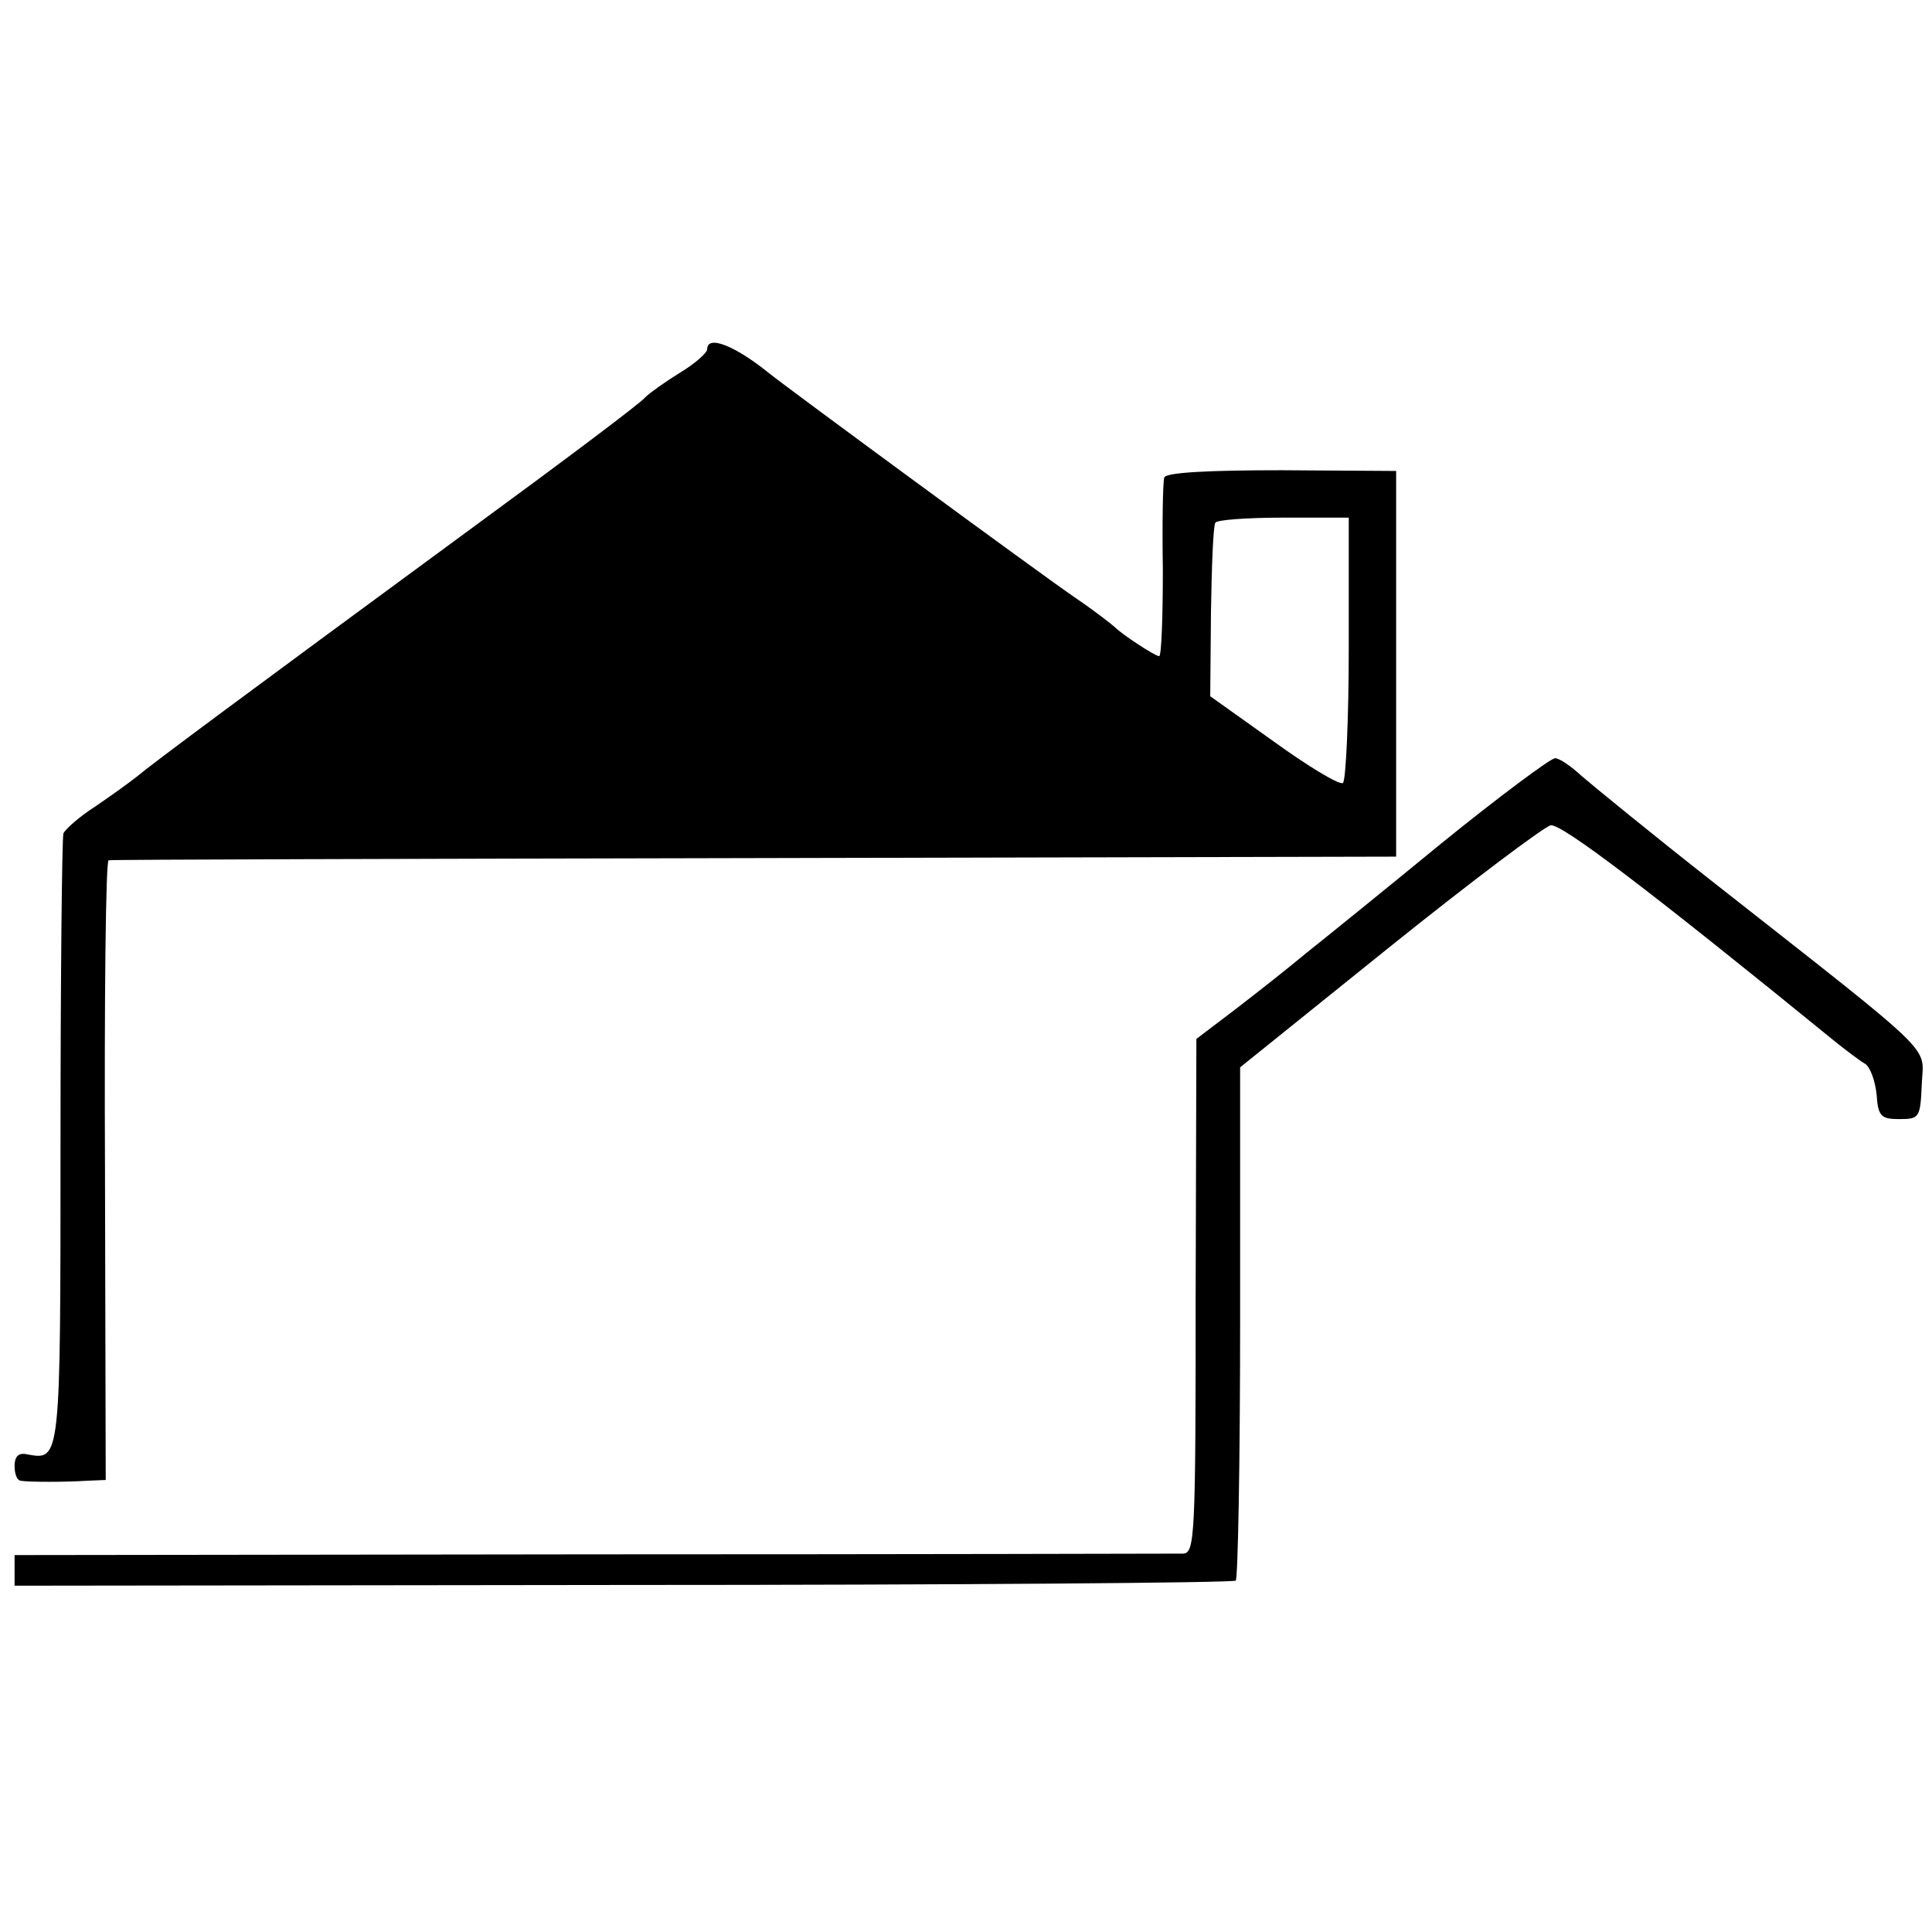
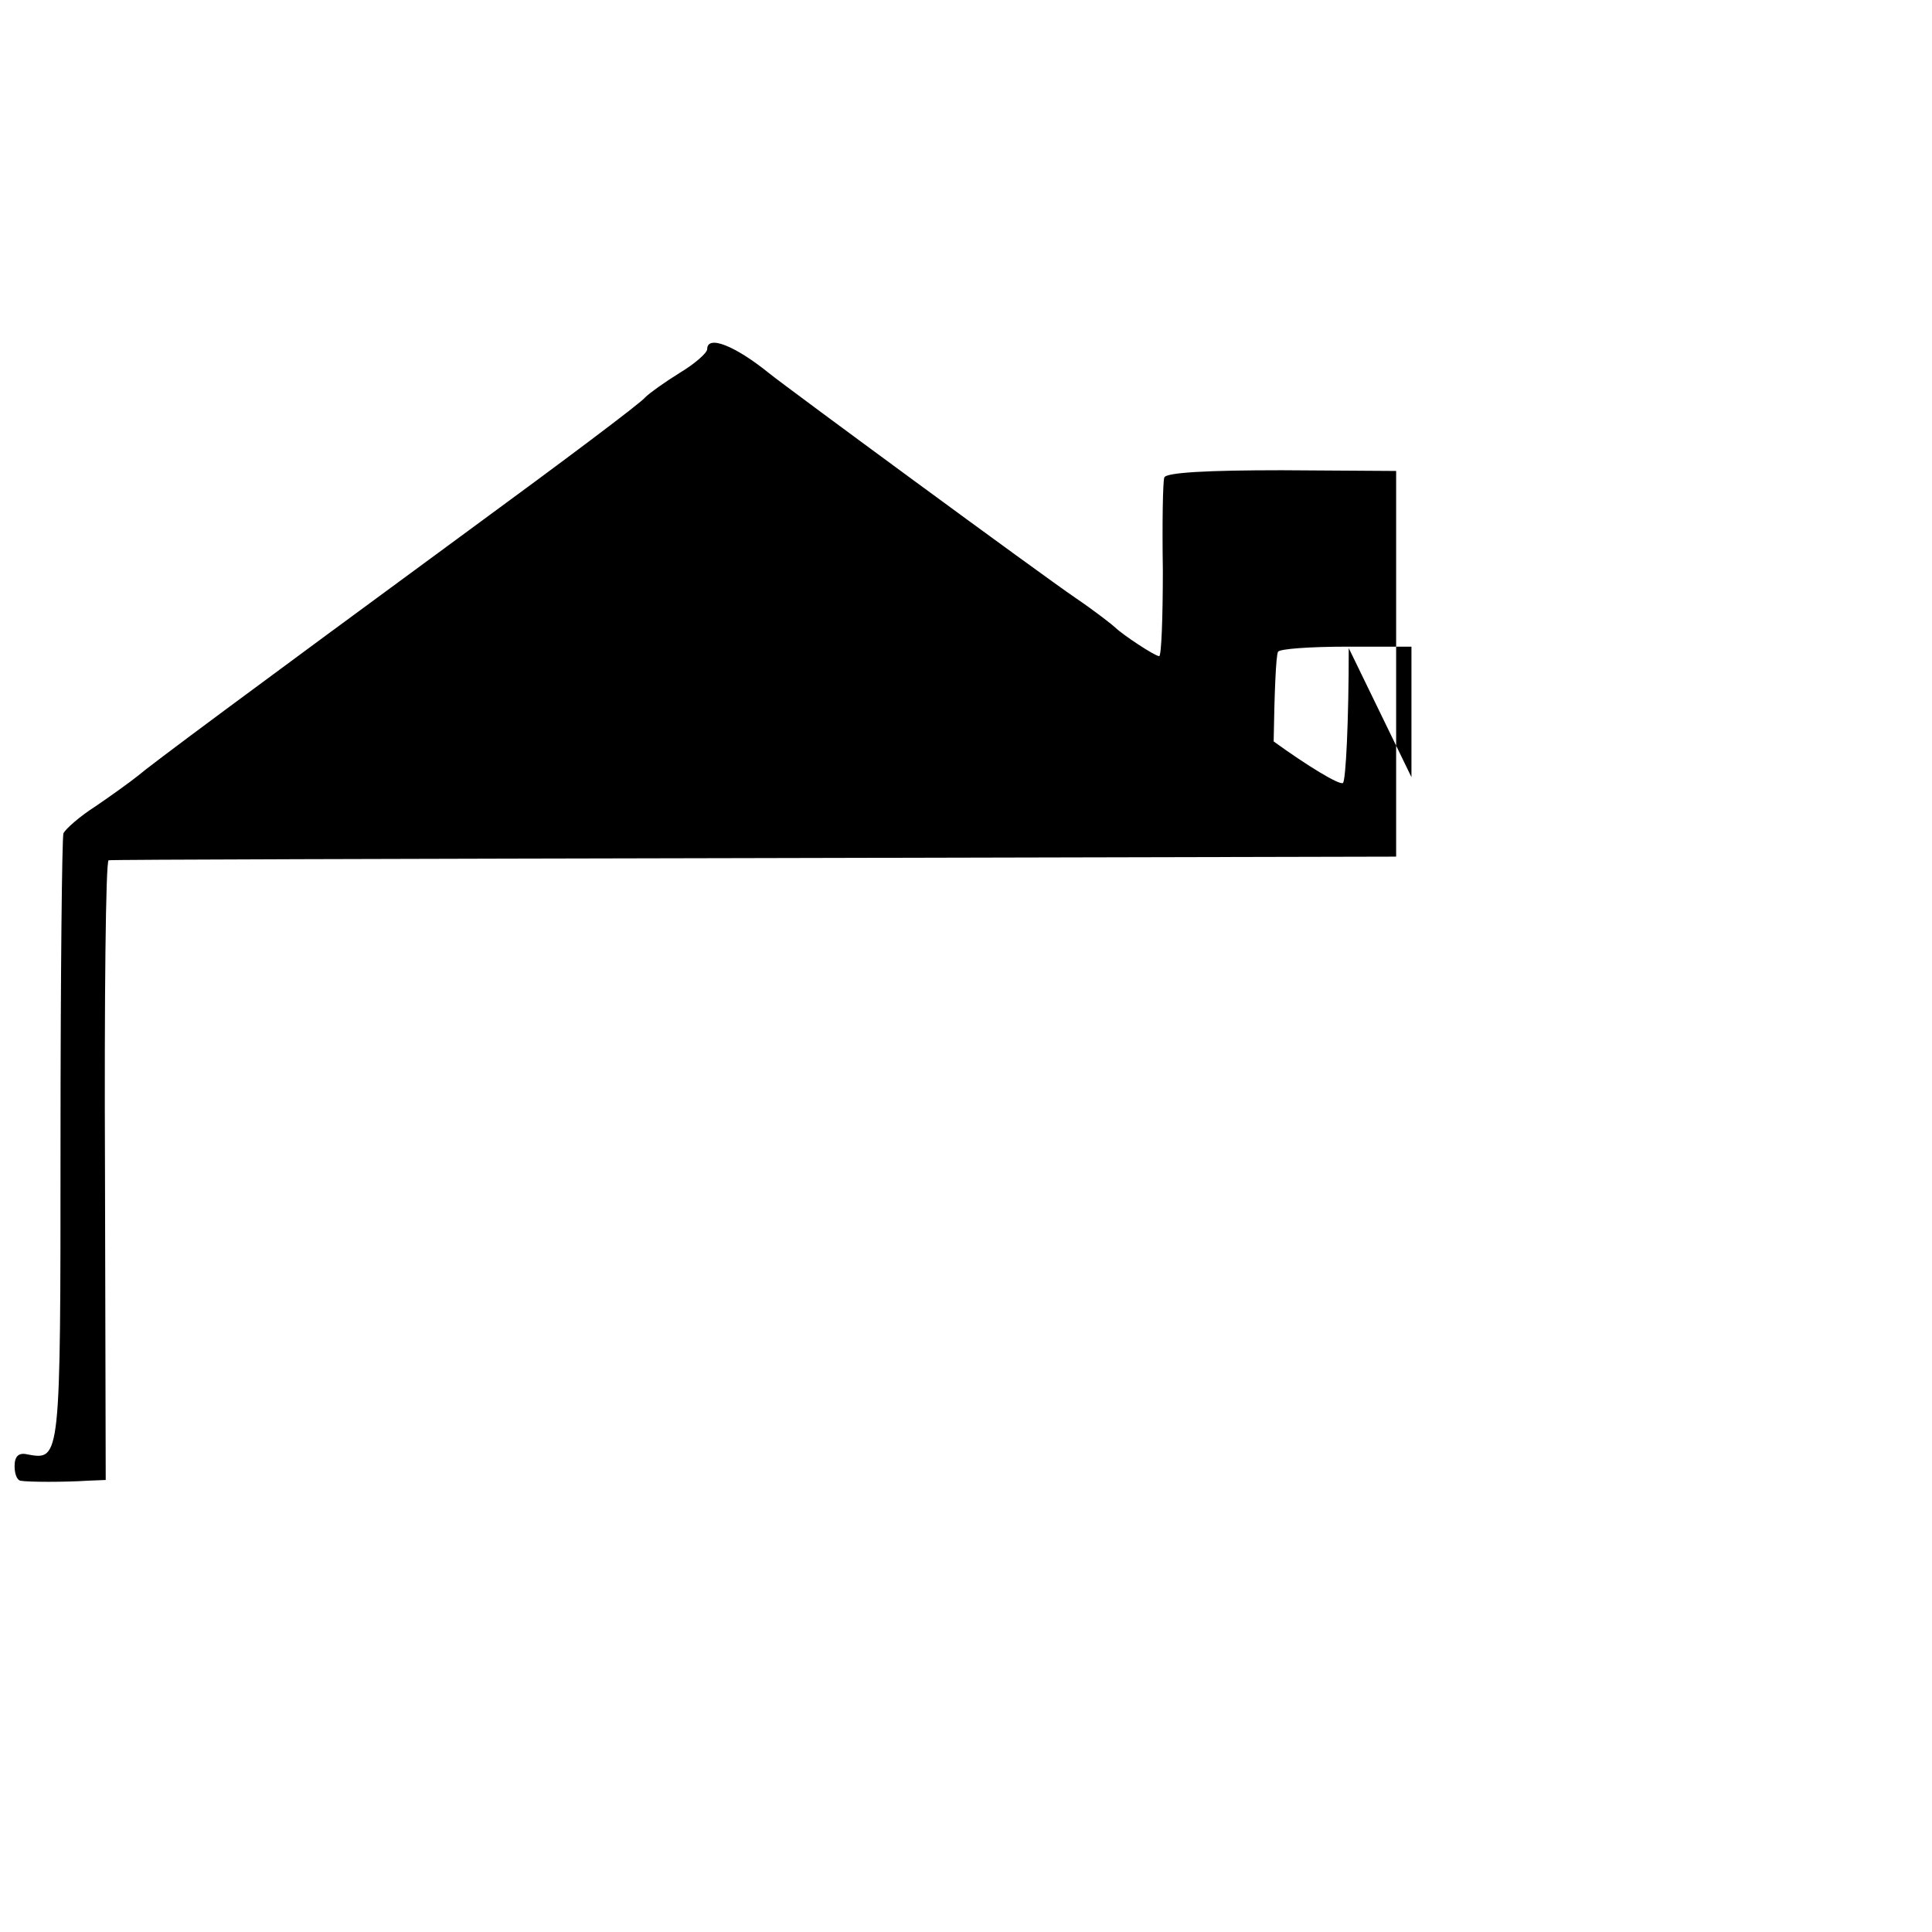
<svg xmlns="http://www.w3.org/2000/svg" version="1.0" width="265pt" height="265pt" viewBox="0 0 265 265" preserveAspectRatio="xMidYMid meet">
  <g transform="translate(0,265) scale(0.1,-0.1)" fill="#000000" stroke="none">
-     <path d="M970 2171 c0 -5 -17 -20 -37 -32 -21 -13 -42 -28 -48 -34 -5 -7 -113 -88 -240 -181 -309 -227 -437 -322 -457 -339 -10 -8 -35 -26 -57 -41 -22 -14 -41 -31 -44 -37 -2 -7 -4 -198 -4 -426 0 -435 0 -434 -45 -426 -12 3 -18 -2 -18 -16 0 -10 3 -19 8 -20 10 -2 62 -2 92 0 l25 1 -1 425 c-1 234 1 425 5 425 3 1 402 2 886 3 l880 2 0 265 0 264 -157 1 c-100 0 -159 -3 -161 -10 -2 -5 -3 -63 -2 -127 0 -65 -2 -118 -5 -118 -6 0 -51 30 -60 39 -3 3 -27 22 -55 41 -47 32 -398 290 -420 308 -47 38 -85 53 -85 33z m880 -410 c0 -99 -4 -182 -8 -185 -5 -3 -48 23 -95 57 l-87 62 1 115 c1 63 3 118 6 123 2 4 44 7 94 7 l89 0 0 -179z" />
-     <path d="M1978 1494 c-78 -64 -162 -132 -186 -151 -24 -20 -67 -54 -97 -77 l-54 -41 -1 -352 c0 -329 -1 -353 -17 -354 -10 0 -375 -1 -810 -1 l-793 -1 0 -21 0 -21 835 1 c459 0 837 3 840 6 3 3 6 163 6 355 l0 349 205 165 c112 90 212 165 221 167 15 2 129 -84 393 -299 14 -11 31 -24 38 -28 7 -4 14 -23 16 -42 2 -30 6 -34 31 -34 28 0 29 2 31 48 2 54 27 31 -281 273 -88 69 -171 137 -186 150 -14 13 -30 24 -36 24 -6 0 -76 -52 -155 -116z" />
+     <path d="M970 2171 c0 -5 -17 -20 -37 -32 -21 -13 -42 -28 -48 -34 -5 -7 -113 -88 -240 -181 -309 -227 -437 -322 -457 -339 -10 -8 -35 -26 -57 -41 -22 -14 -41 -31 -44 -37 -2 -7 -4 -198 -4 -426 0 -435 0 -434 -45 -426 -12 3 -18 -2 -18 -16 0 -10 3 -19 8 -20 10 -2 62 -2 92 0 l25 1 -1 425 c-1 234 1 425 5 425 3 1 402 2 886 3 l880 2 0 265 0 264 -157 1 c-100 0 -159 -3 -161 -10 -2 -5 -3 -63 -2 -127 0 -65 -2 -118 -5 -118 -6 0 -51 30 -60 39 -3 3 -27 22 -55 41 -47 32 -398 290 -420 308 -47 38 -85 53 -85 33z m880 -410 c0 -99 -4 -182 -8 -185 -5 -3 -48 23 -95 57 c1 63 3 118 6 123 2 4 44 7 94 7 l89 0 0 -179z" />
  </g>
</svg>